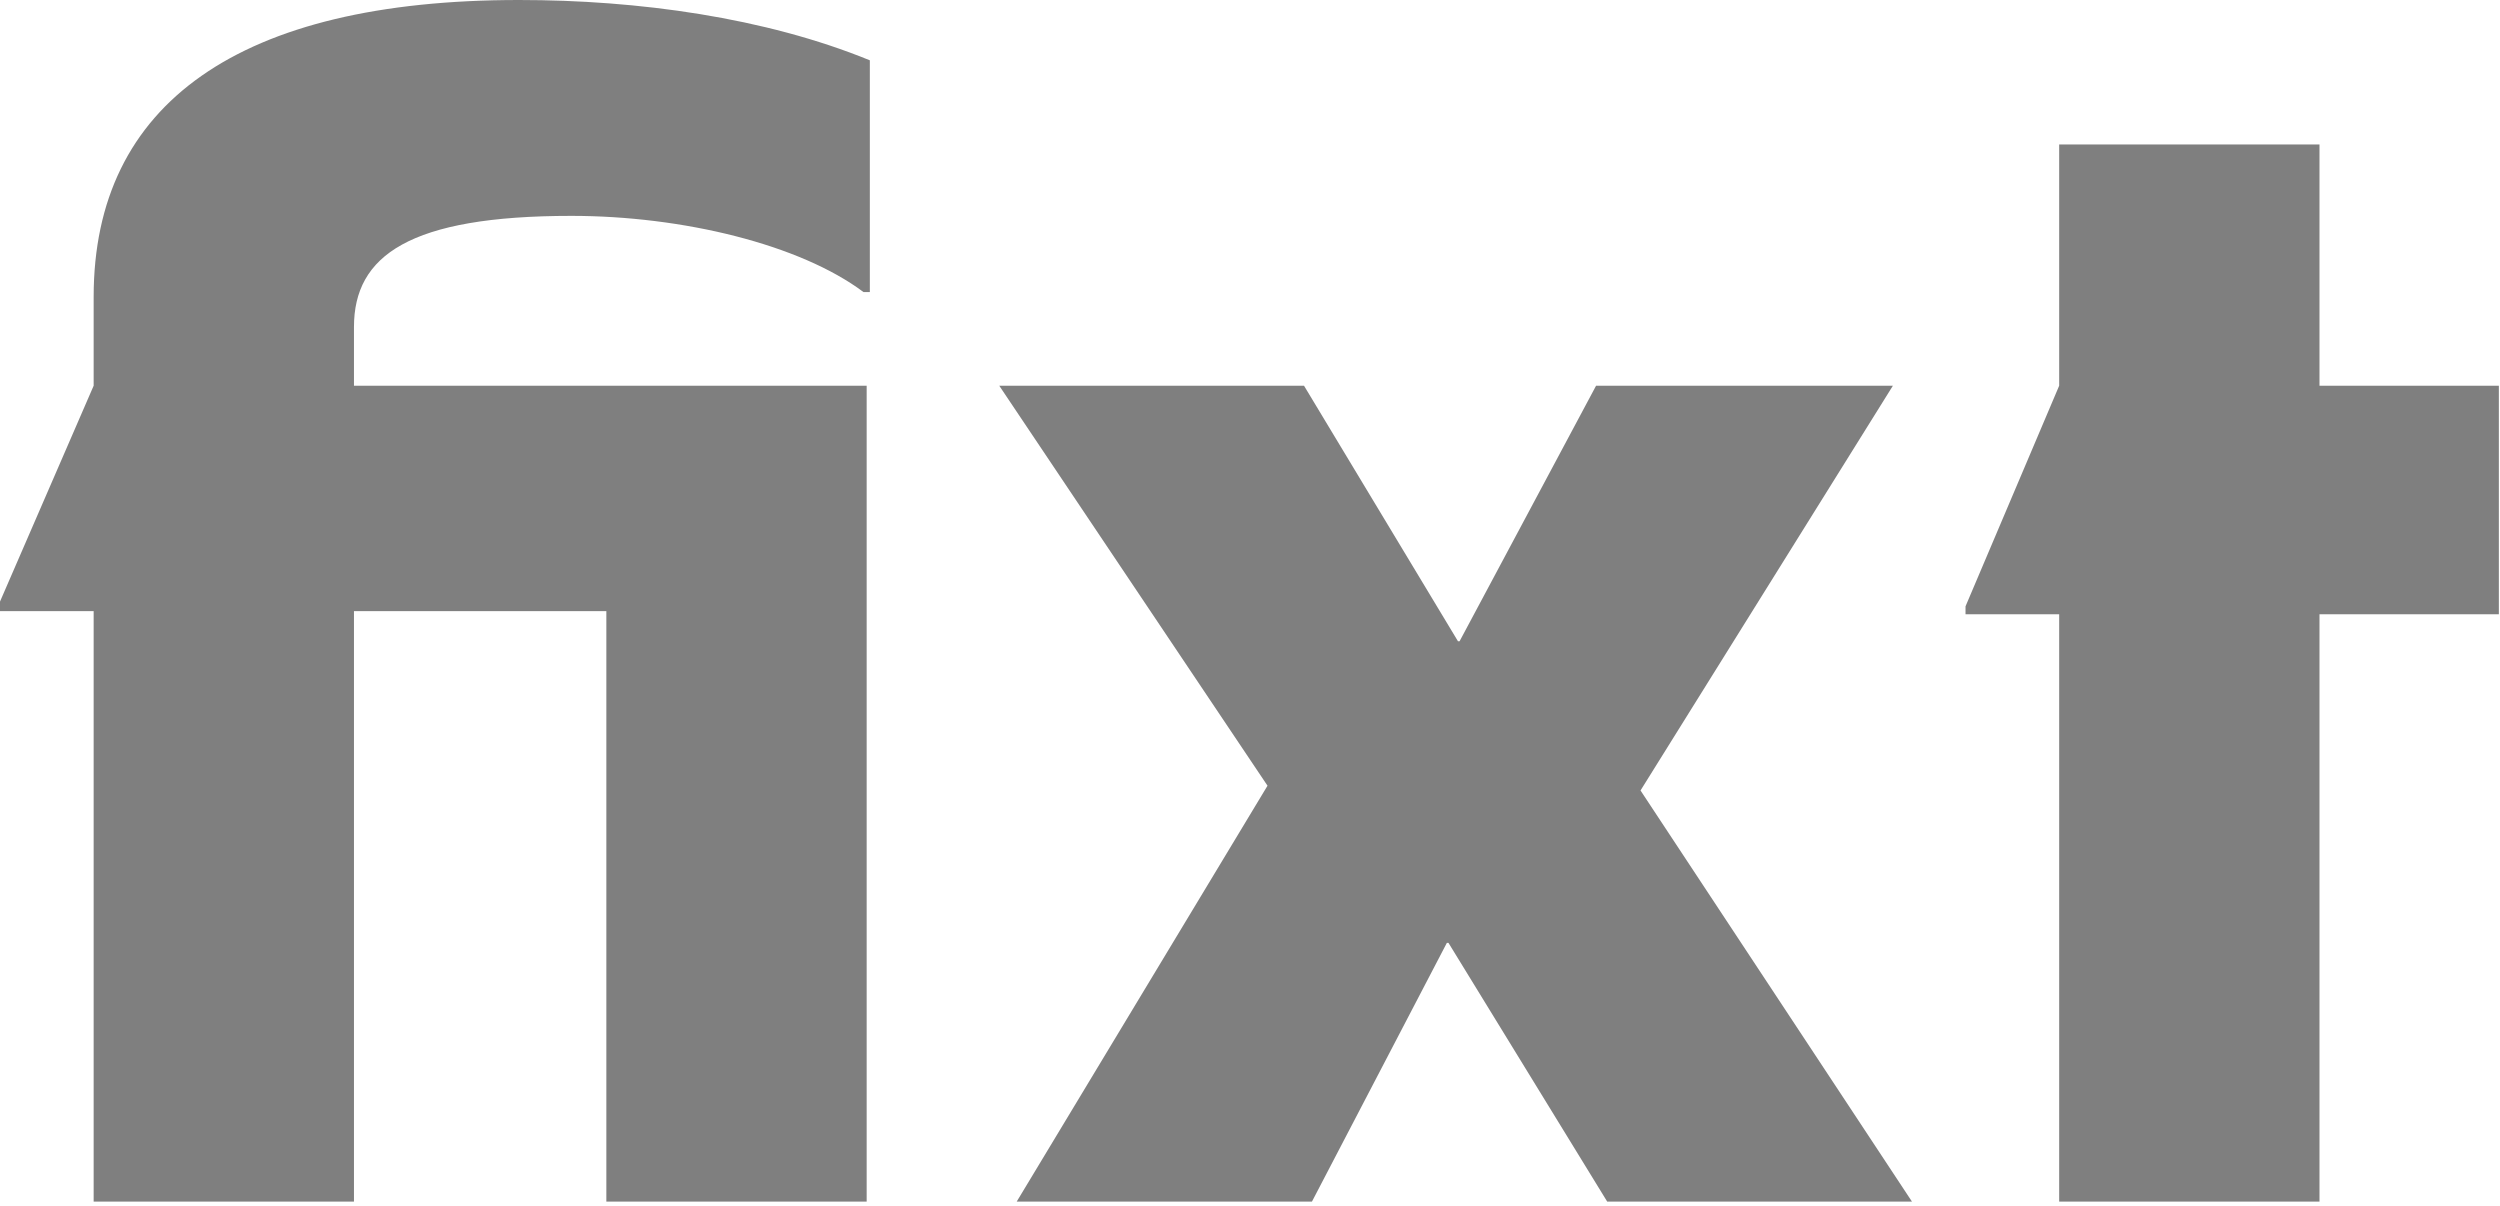
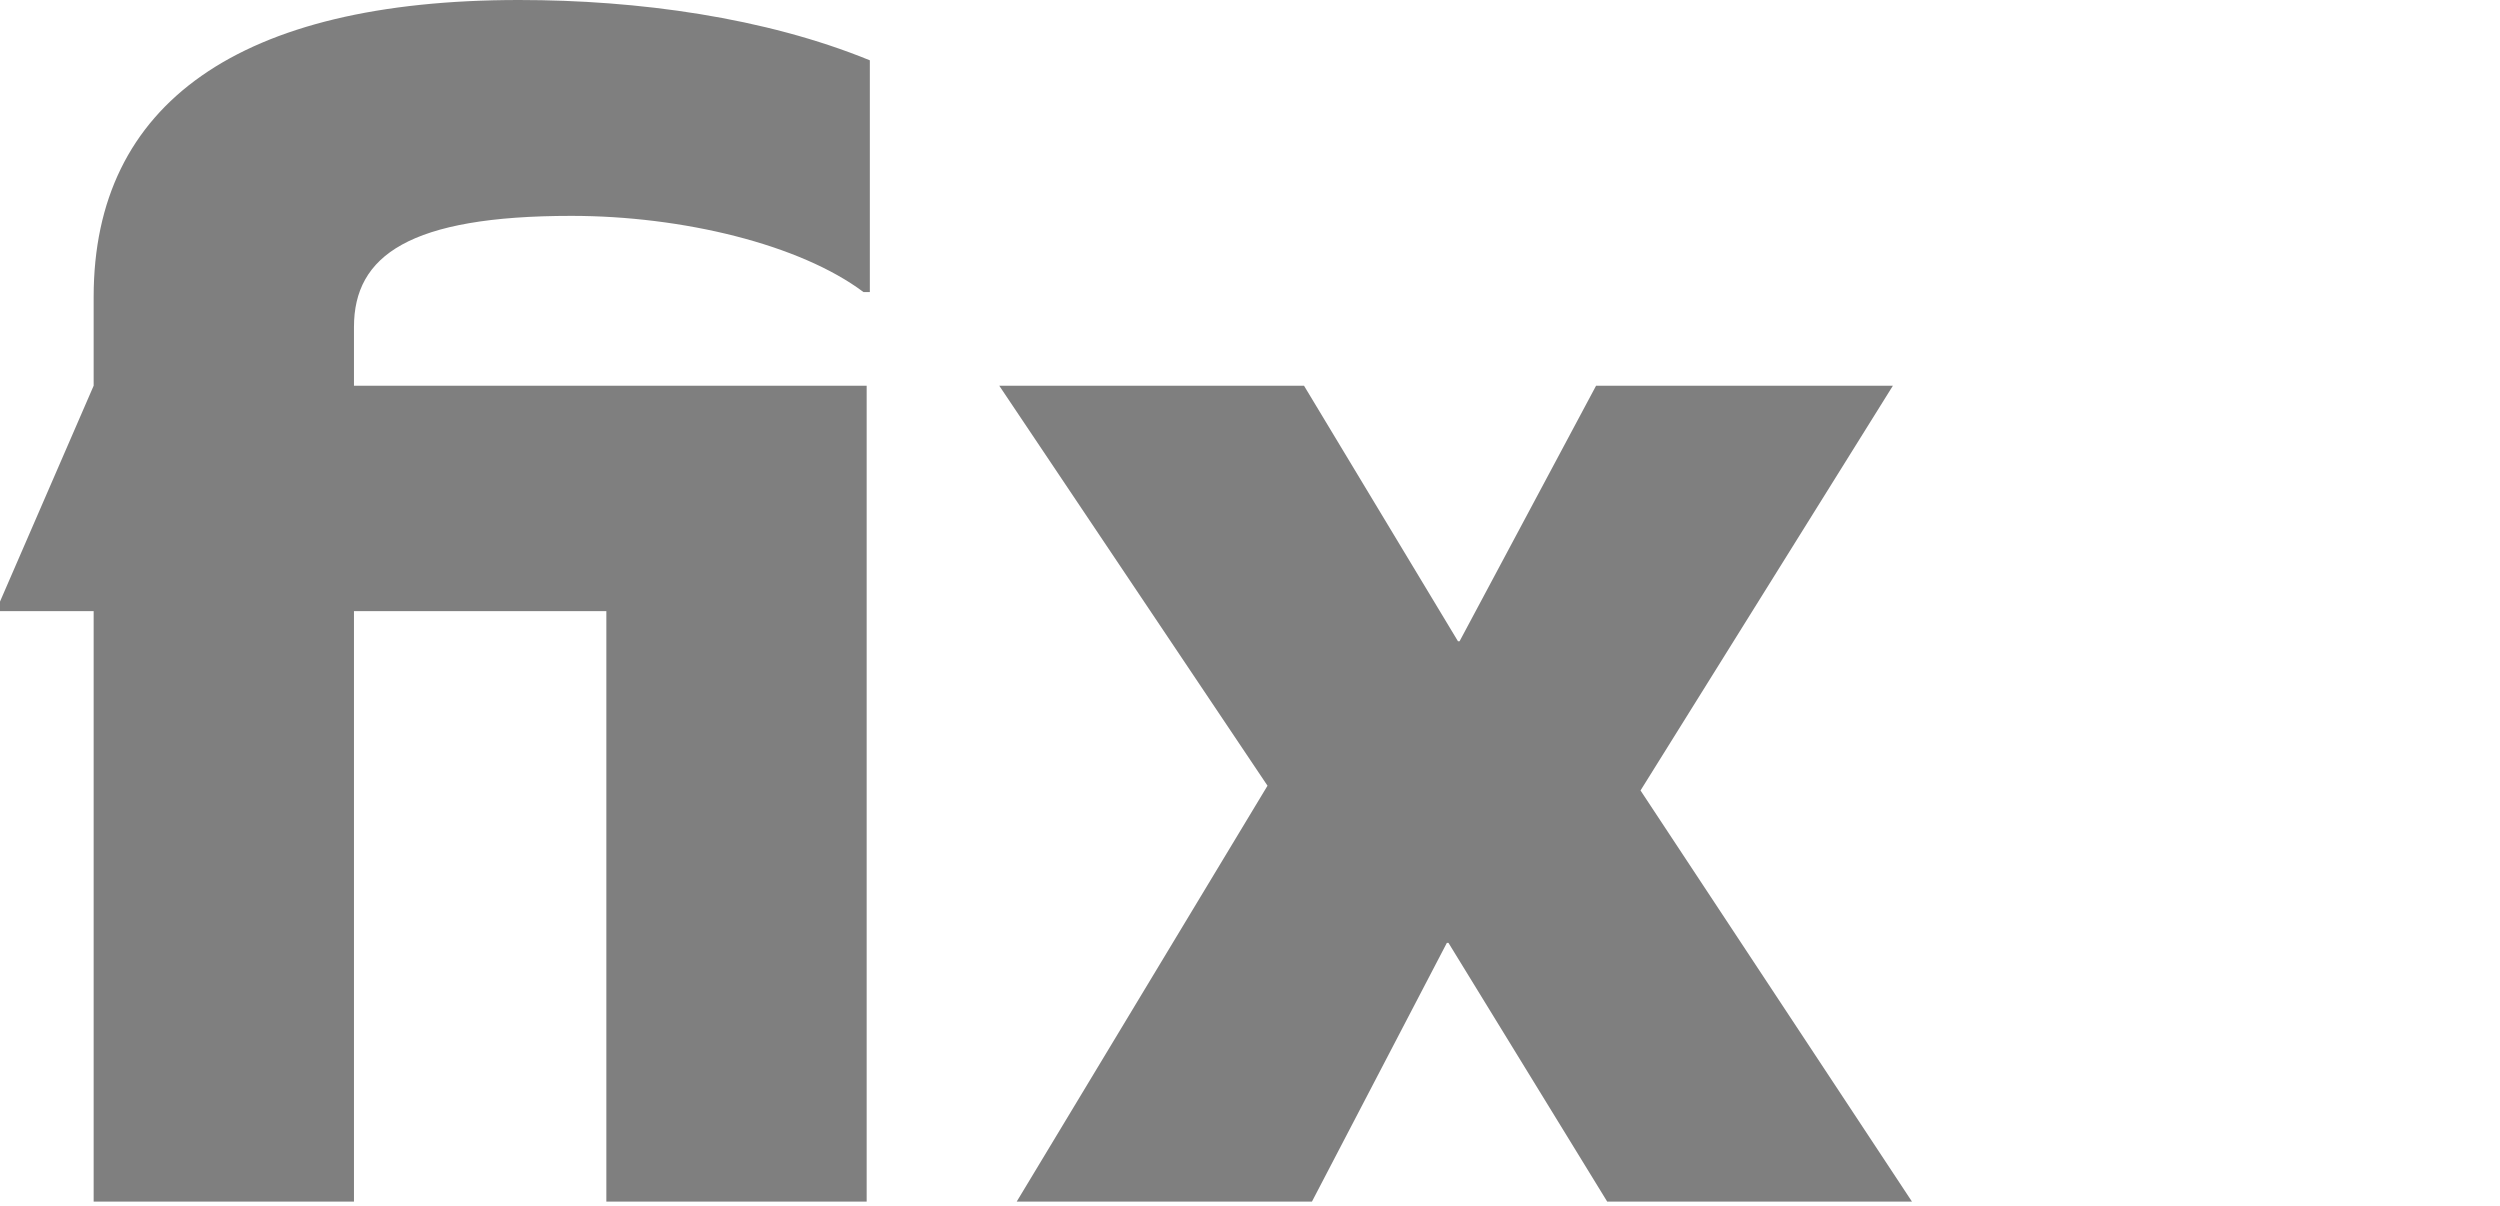
<svg xmlns="http://www.w3.org/2000/svg" width="315" height="152" viewBox="0 0 315 152" fill="none">
-   <path d="M292.256 151.4H259.456V77.4H247.656V76.4L259.456 48.6V18.2H292.256V48.6H314.856V77.4H292.256V151.4Z" fill="black" fill-opacity="0.5" />
  <path d="M240.906 151.4H202.506L182.506 118.8H182.306L165.306 151.4H128.106L159.706 99L125.906 48.6H164.306L183.706 80.8H183.906L201.106 48.6H238.506L206.706 99.6L240.906 151.4Z" fill="black" fill-opacity="0.5" />
  <path d="M109.2 151.4H76.4V77H44.6V151.4H11.8V77H0V75.8L11.8 48.6V37.4C11.8 13 30.2 0 65.4 0C80.4 0 96.4 2.2 109.6 7.6V36.8H108.8C100.8 30.8 86 27.2 72 27.2C51.6 27.2 44.6 32.2 44.6 41.2V48.6H109.2V151.4Z" fill="black" fill-opacity="0.5" />
</svg>